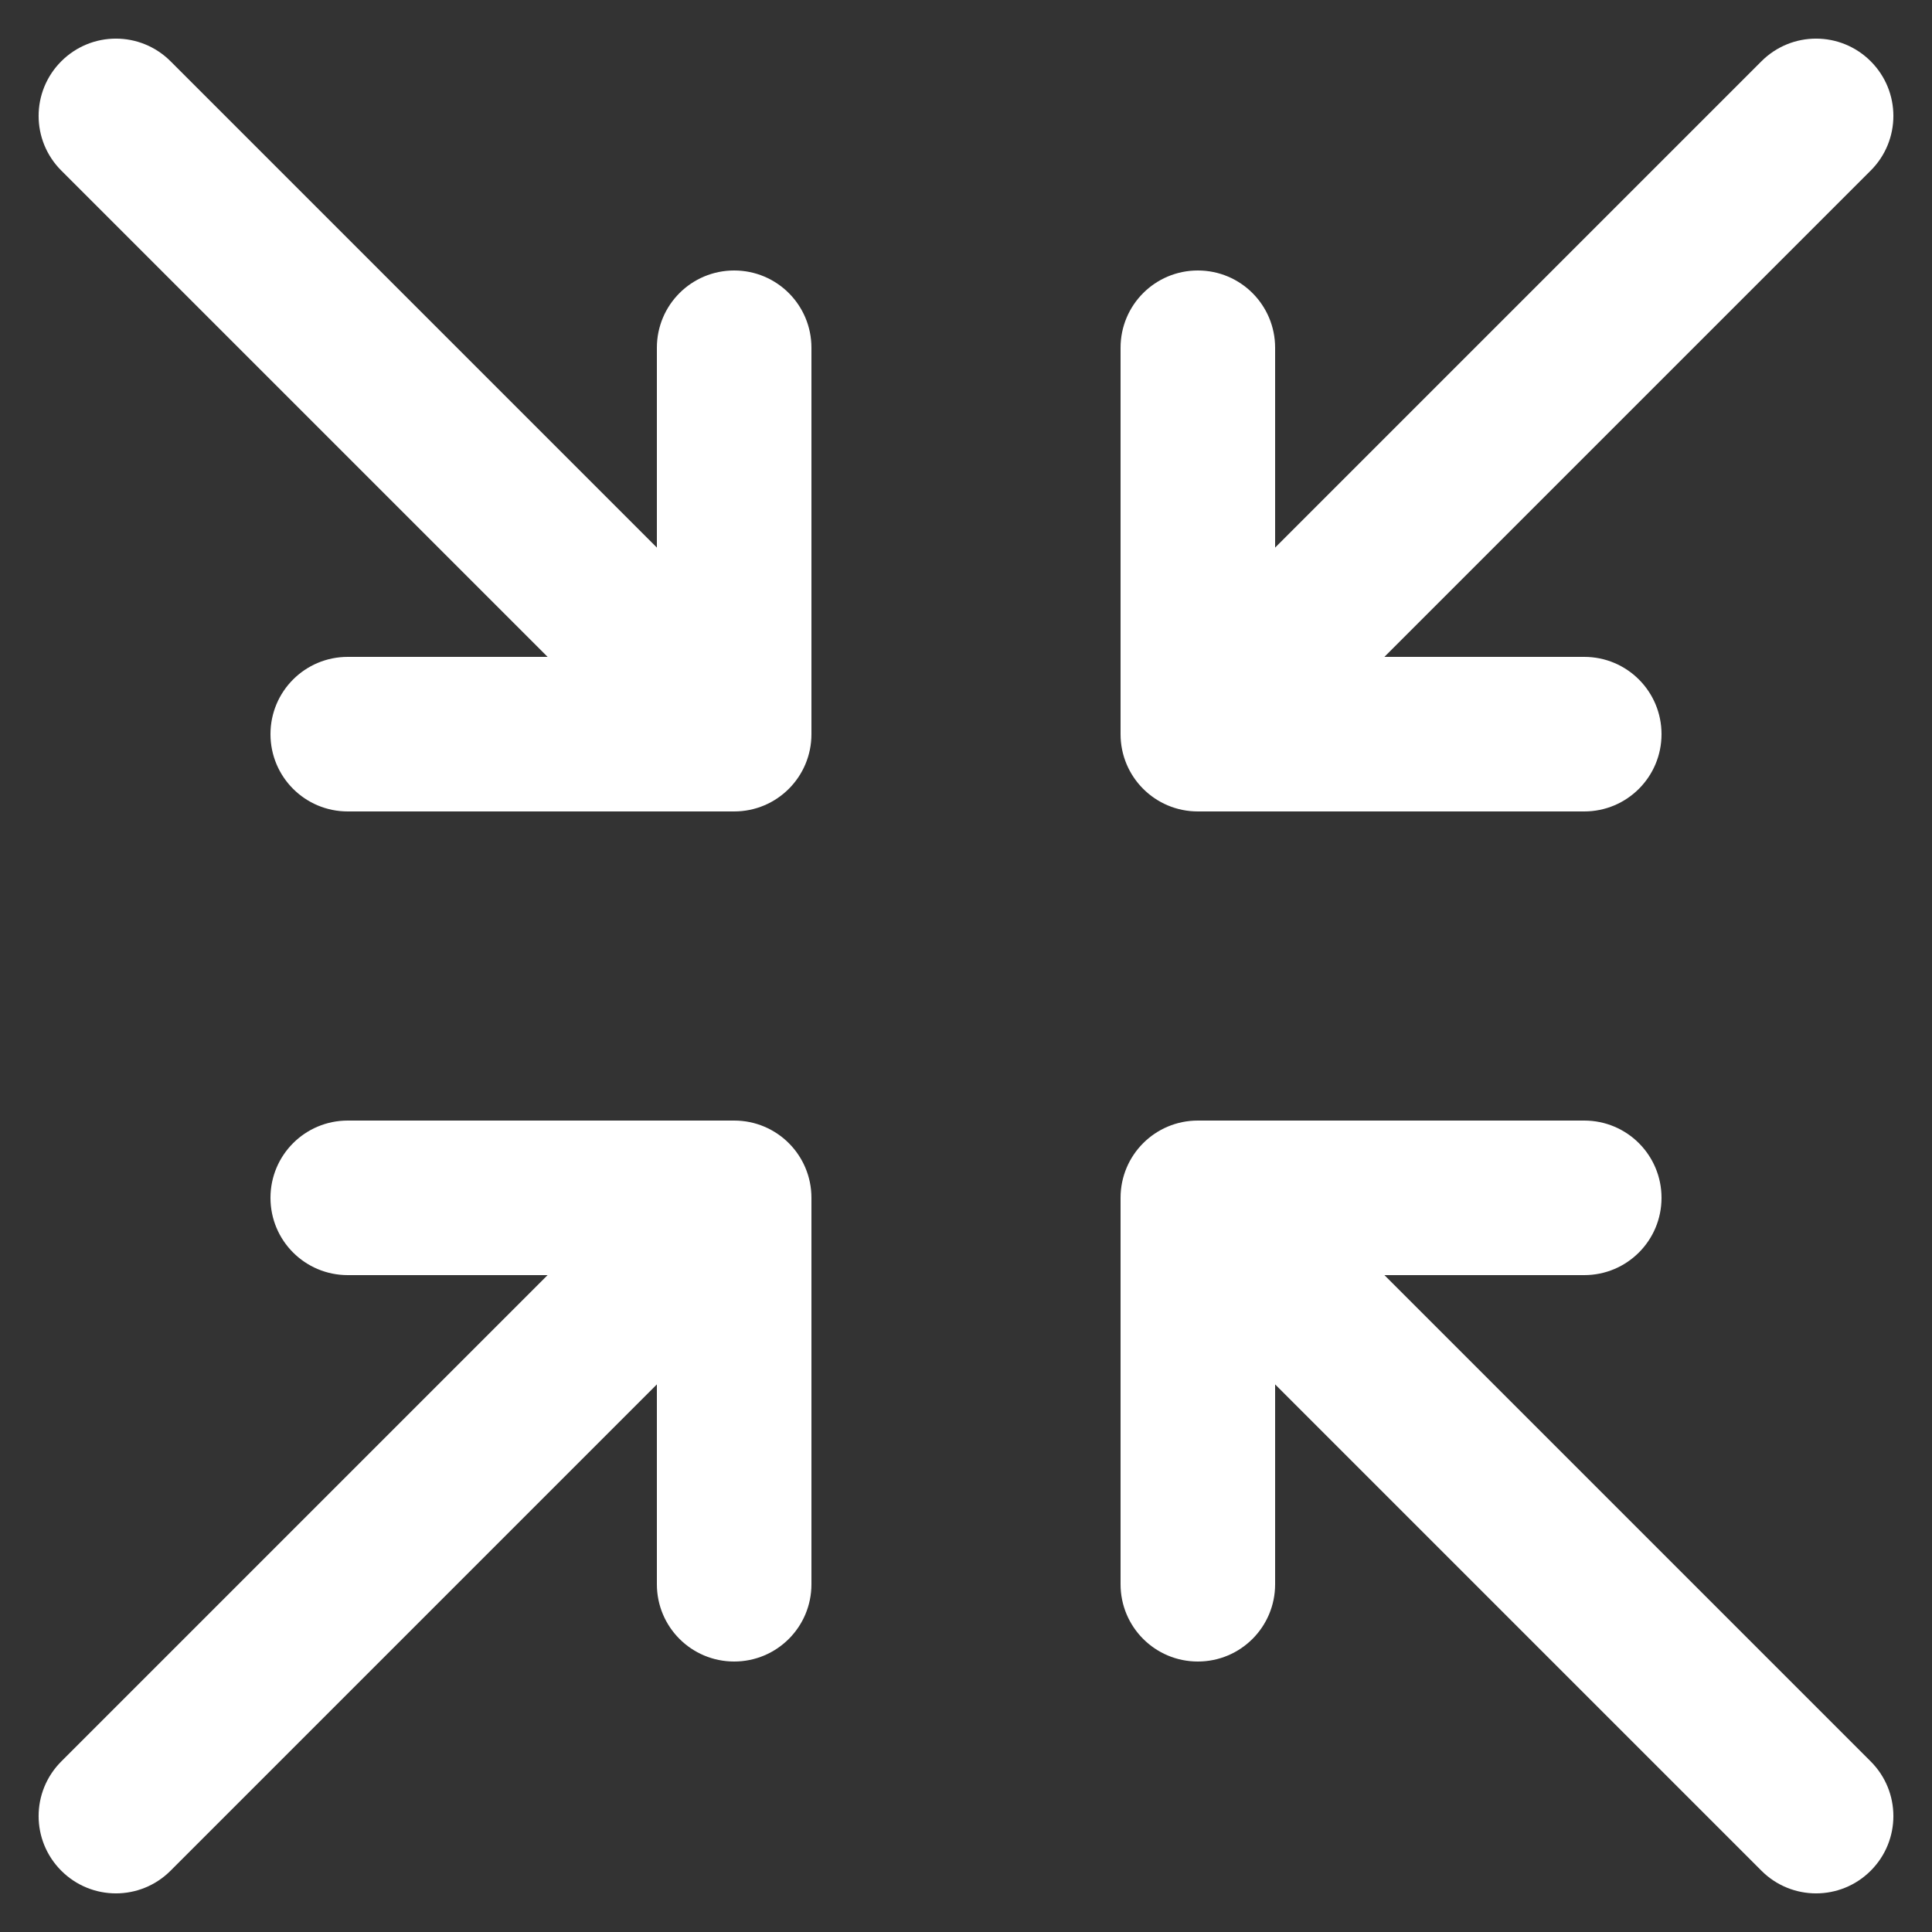
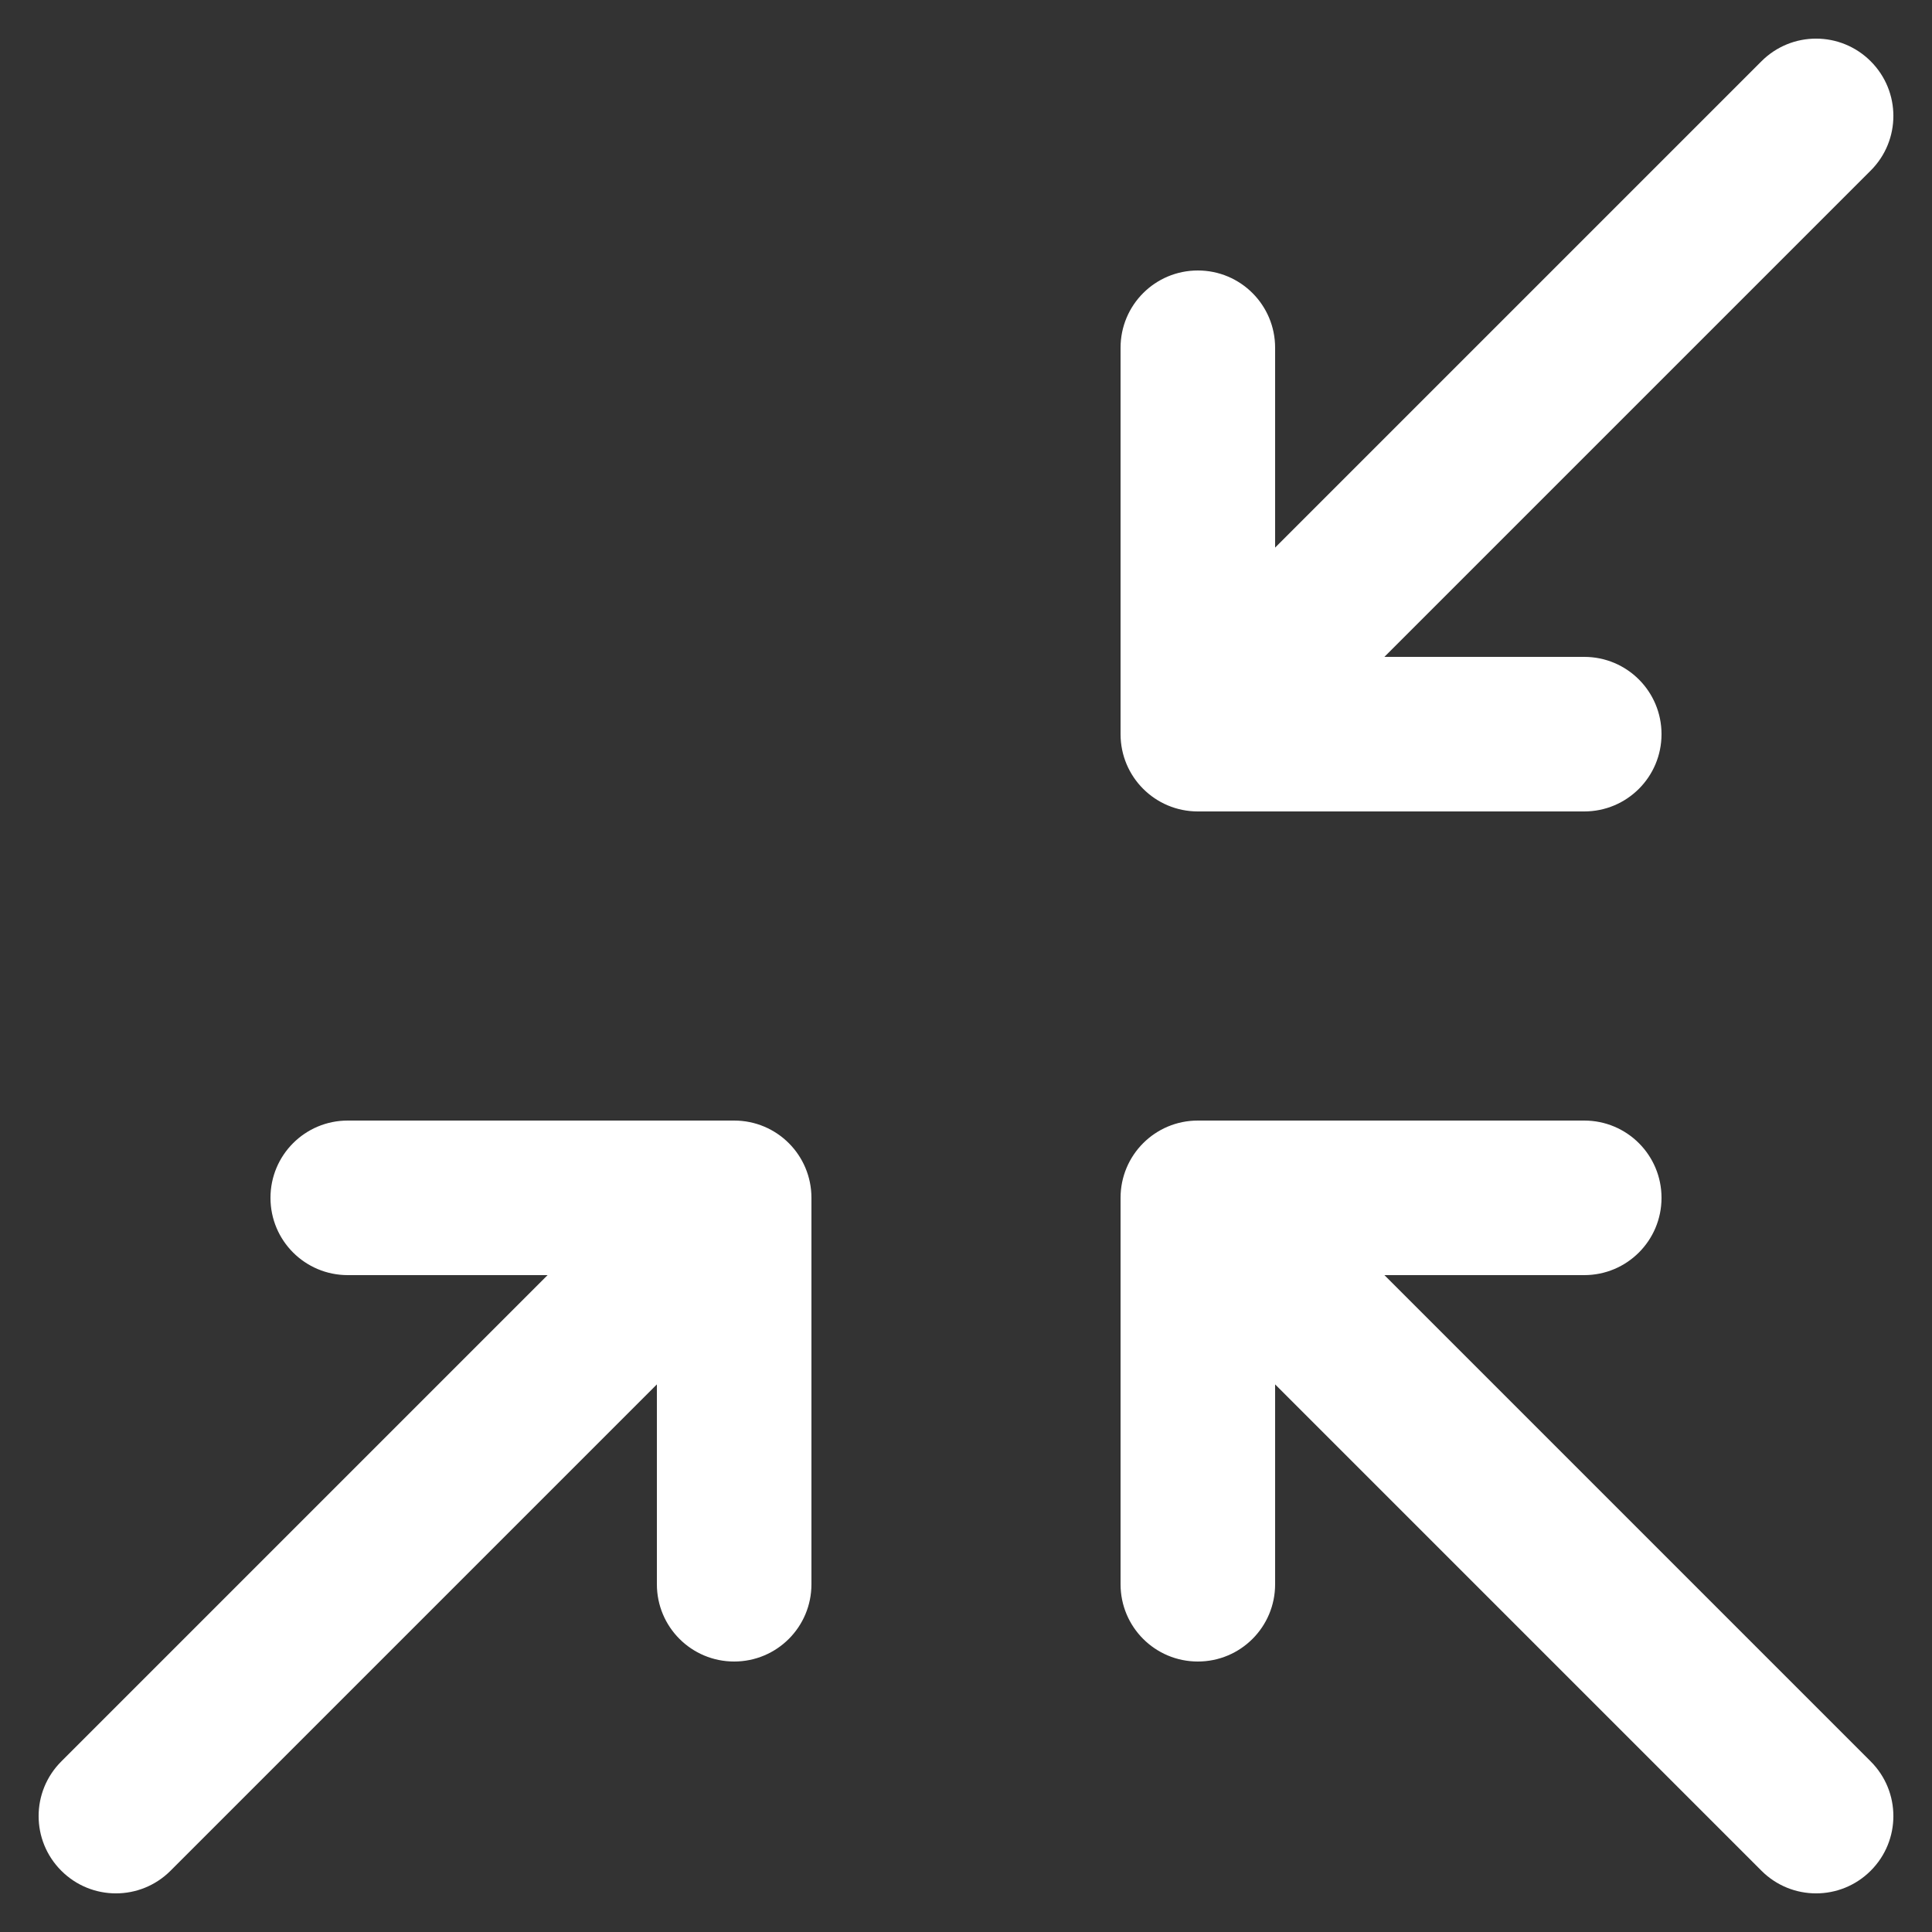
<svg xmlns="http://www.w3.org/2000/svg" width="25px" height="25px" viewBox="0 0 25 25" version="1.1">
  <rect x="0" y="0" width="25" height="25" fill="#333333" stroke="none" />
  <title>shrink 1.4.3.1</title>
  <desc>Created with Sketch.</desc>
  <defs />
  <g id="Page-1" stroke="none" stroke-width="1" fill="none" fill-rule="evenodd">
    <g id="Fullscreen" transform="translate(-1387, -27)">
      <g id="shrink-1.4.3.1" transform="translate(1387.5, 27.5)">
        <g id="Group">
          <g id="Filled_Icons_1_" fill="#FFFFFF">
            <g id="Filled_Icons">
              <g id="Group">
-                 <path d="M0.293,1.707 L6.586,8 L4,8 C3.447,8 3,8.447 3,9 C3,9.553 3.447,10 4,10 L9,10 C9.553,10 10,9.553 10,9 L10,4 C10,3.447 9.553,3 9,3 C8.447,3 8,3.447 8,4 L8,6.586 L1.707,0.293 C1.316,-0.098 0.684,-0.098 0.293,0.293 C-0.098,0.684 -0.098,1.316 0.293,1.707 Z" id="Shape" />
                <path d="M23.707,1.707 L17.414,8 L20,8 C20.553,8 21,8.447 21,9 C21,9.553 20.553,10 20,10 L15,10 C14.447,10 14,9.553 14,9 L14,4 C14,3.447 14.447,3 15,3 C15.553,3 16,3.447 16,4 L16,6.586 L22.293,0.293 C22.684,-0.098 23.316,-0.098 23.707,0.293 C24.098,0.684 24.098,1.316 23.707,1.707 Z" id="Shape" />
                <path d="M1.707,23.707 L8,17.414 L8,20 C8,20.553 8.447,21 9,21 C9.553,21 10,20.553 10,20 L10,15 C10,14.447 9.553,14 9,14 L4,14 C3.447,14 3,14.447 3,15 C3,15.553 3.447,16 4,16 L6.586,16 L0.293,22.293 C-0.098,22.684 -0.098,23.316 0.293,23.707 C0.684,24.098 1.316,24.098 1.707,23.707 Z" id="Shape" />
                <path d="M22.293,23.707 L16,17.414 L16,20 C16,20.553 15.553,21 15,21 C14.447,21 14,20.553 14,20 L14,15 C14,14.447 14.447,14 15,14 L20,14 C20.553,14 21,14.447 21,15 C21,15.553 20.553,16 20,16 L17.414,16 L23.707,22.293 C24.098,22.684 24.098,23.316 23.707,23.707 C23.316,24.098 22.684,24.098 22.293,23.707 Z" id="Shape" />
              </g>
            </g>
          </g>
          <g id="Invisible_Shape">
-             <rect id="Rectangle-path" x="0" y="0" width="24" height="24" />
-           </g>
+             </g>
        </g>
      </g>
    </g>
  </g>
</svg>